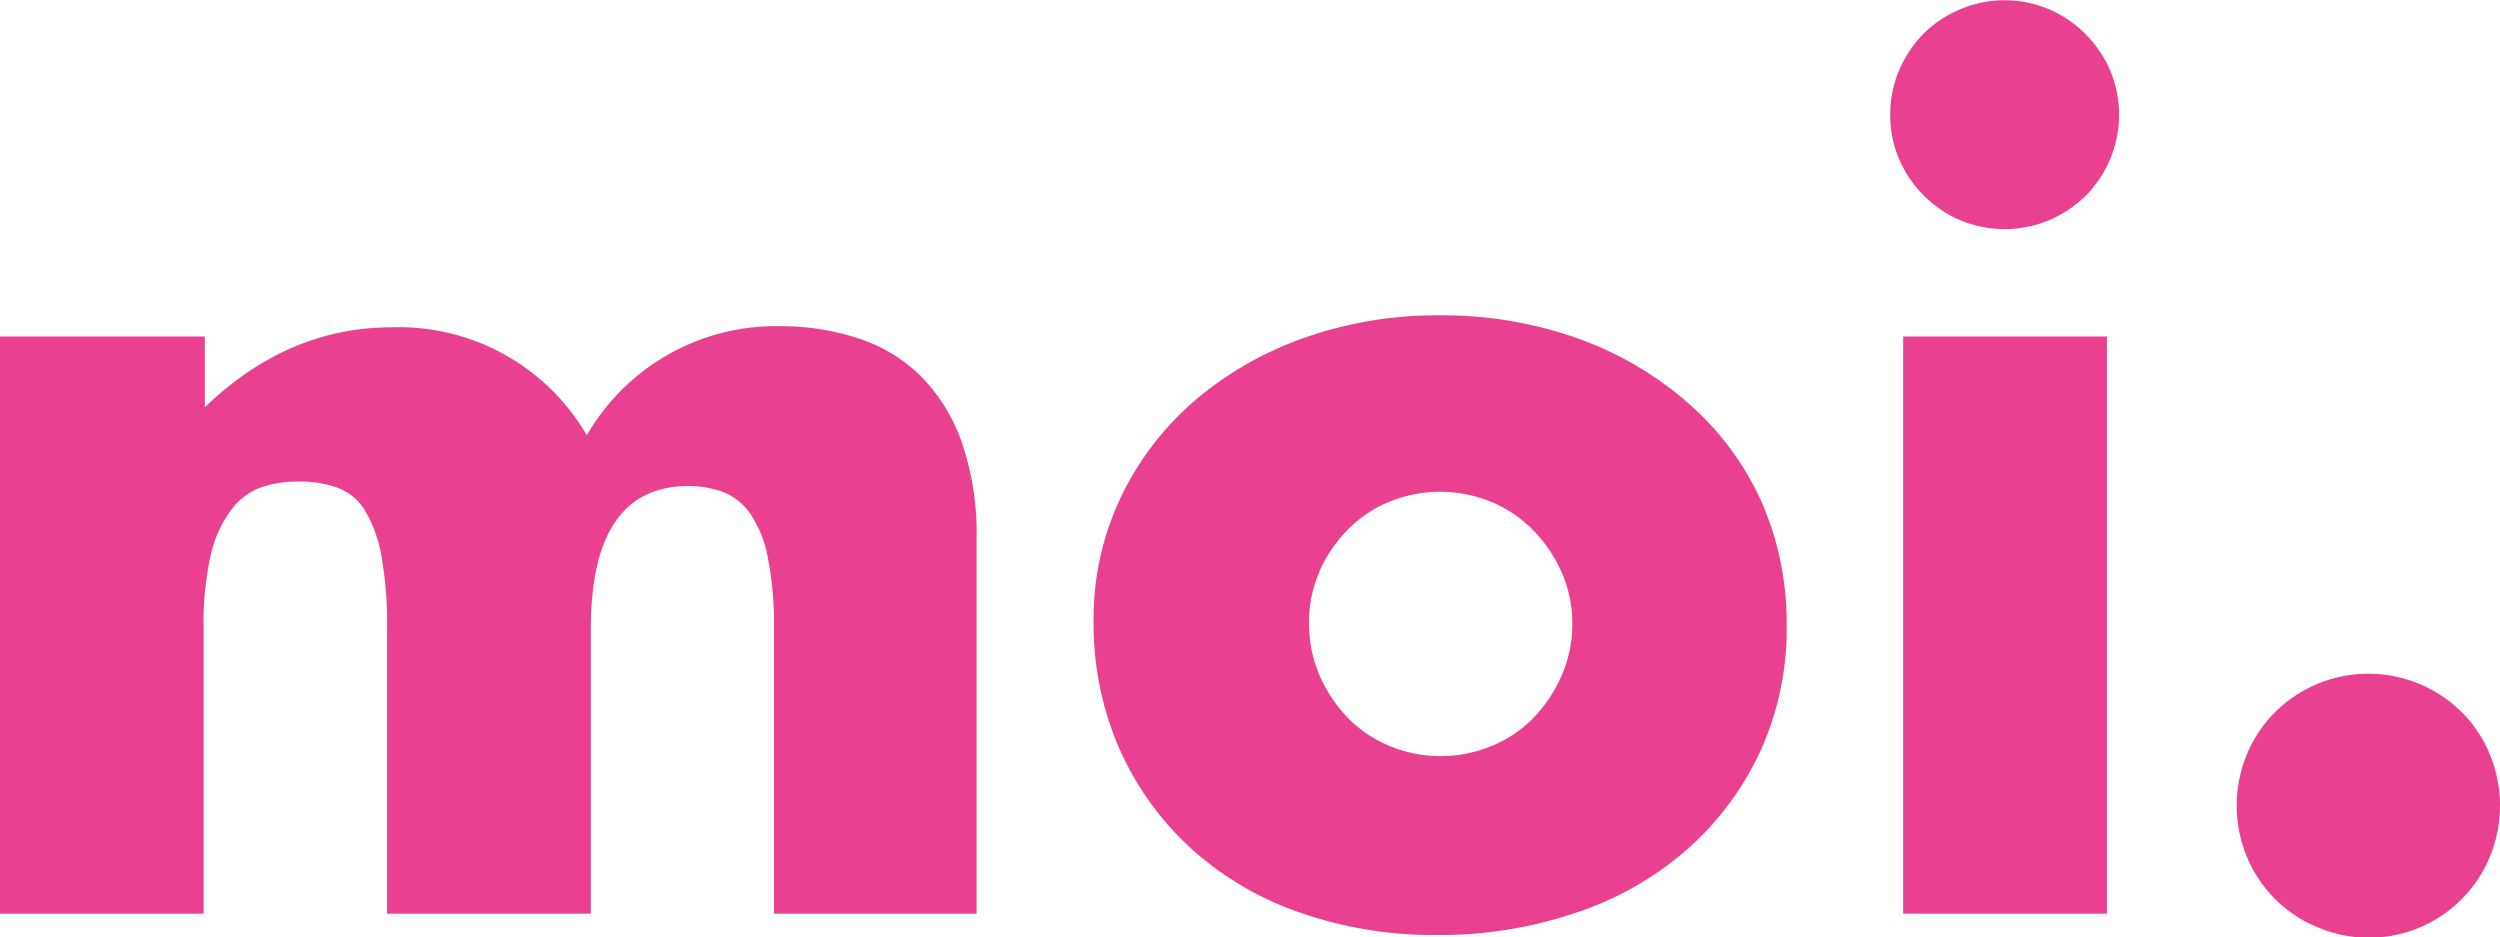
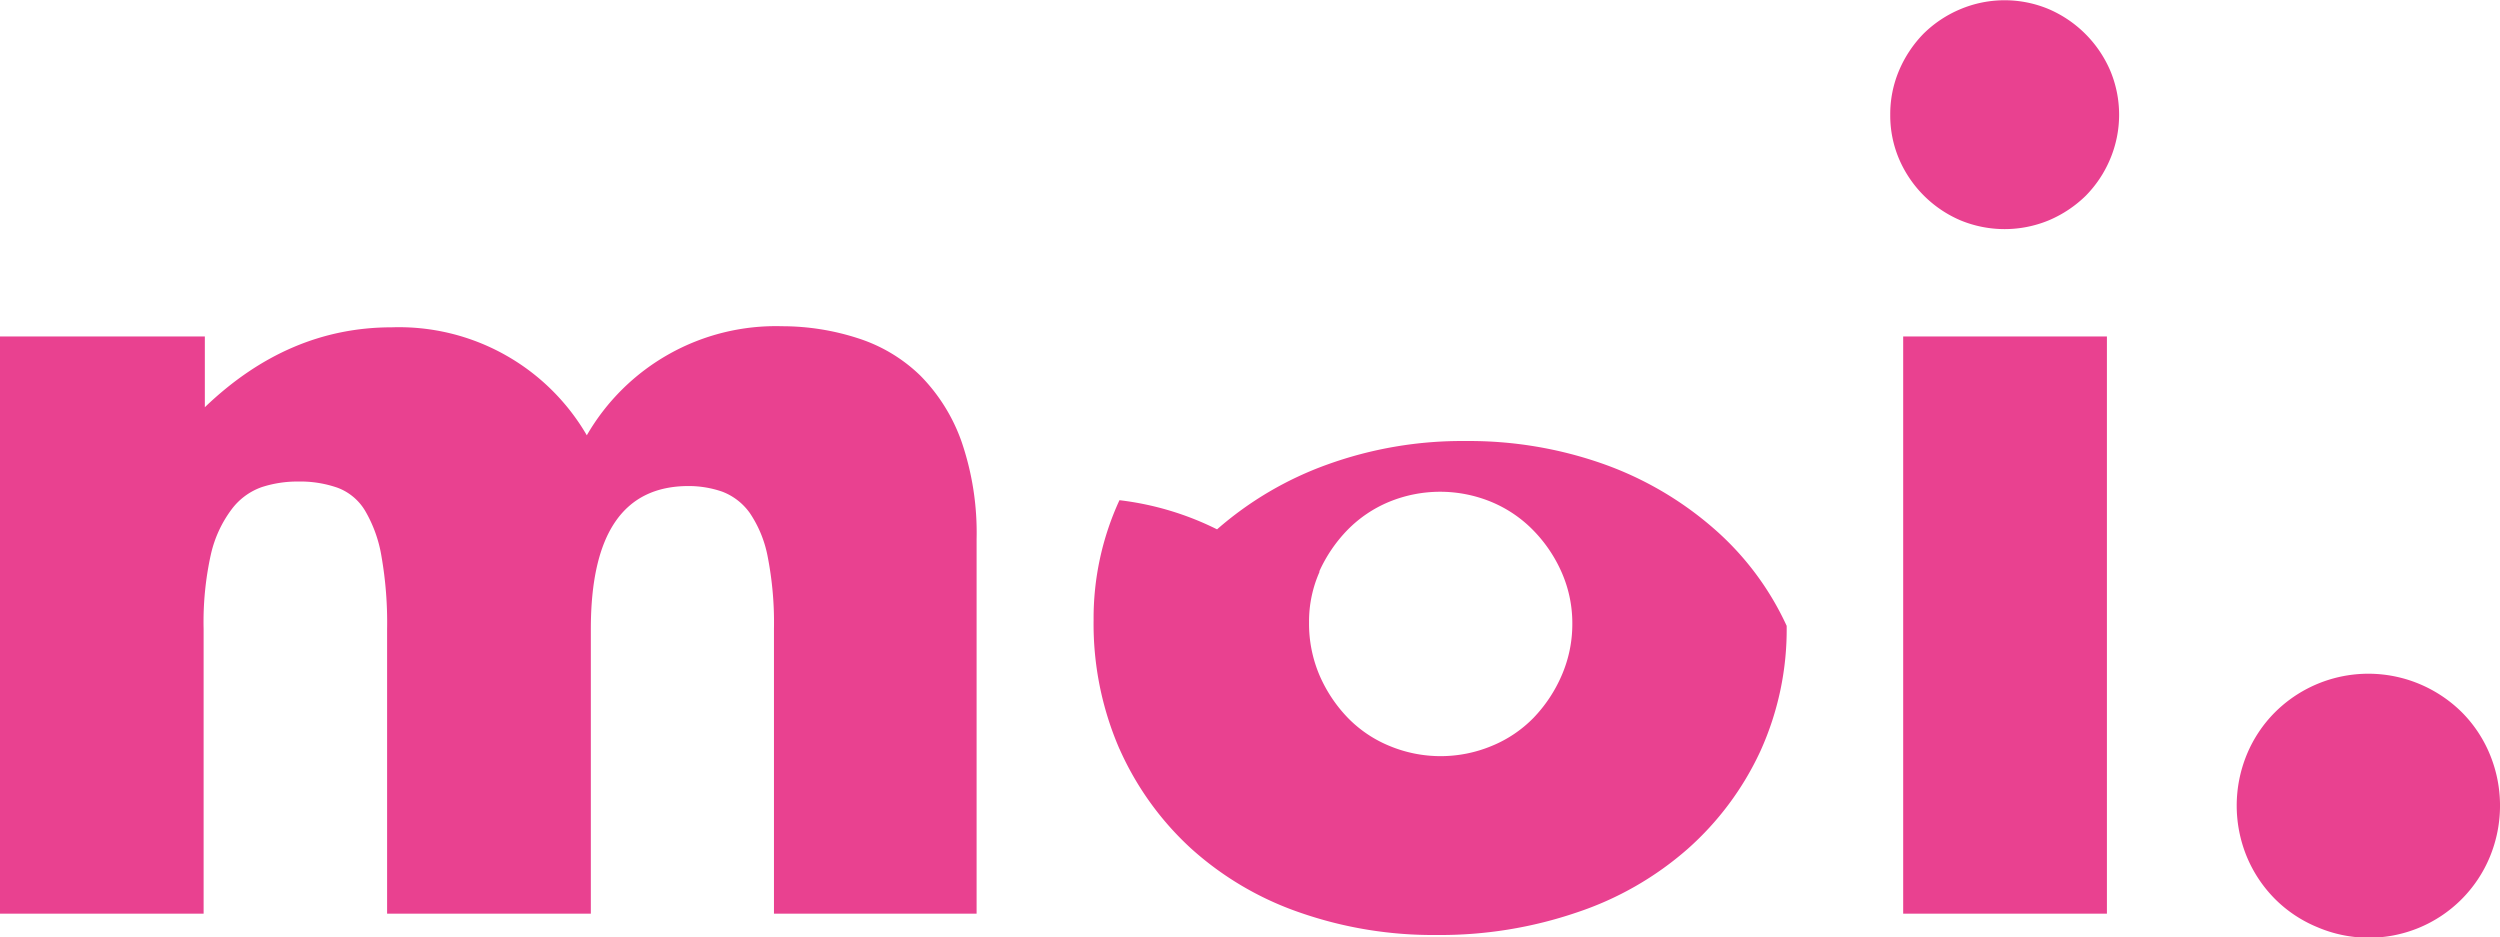
<svg xmlns="http://www.w3.org/2000/svg" id="Layer_1" data-name="Layer 1" width="204.92" height="76.82" viewBox="0 0 204.92 76.82">
-   <path d="M184.17,70.23a10.77,10.77,0,0,0,2.31,3.46,10.59,10.59,0,0,0,3.45,2.3,10.73,10.73,0,0,0,14.16-5.76,11,11,0,0,0,0-8.39,10.63,10.63,0,0,0-2.3-3.46,10.93,10.93,0,0,0-3.46-2.31,10.85,10.85,0,0,0-11.85,2.31,10.66,10.66,0,0,0-2.31,3.46,11,11,0,0,0,0,8.39m-28.5-57.18a9.56,9.56,0,0,0,5,5,9.47,9.47,0,0,0,7.29,0,9.77,9.77,0,0,0,3-2,9.53,9.53,0,0,0,2-3,9.35,9.35,0,0,0,0-7.29,9.62,9.62,0,0,0-5-5,9.35,9.35,0,0,0-7.29,0,9.53,9.53,0,0,0-3,2,9.77,9.77,0,0,0-2,3,9.15,9.15,0,0,0-.73,3.65,9.1,9.1,0,0,0,.73,3.64M156,74.89h16.7V27.58H156ZM91.76,61.38a24.59,24.59,0,0,0,5.86,8.16,25.82,25.82,0,0,0,8.9,5.25,33.19,33.19,0,0,0,11.25,1.85,34.68,34.68,0,0,0,11.48-1.85,26.37,26.37,0,0,0,9.09-5.21,24.39,24.39,0,0,0,5.95-8,24.11,24.11,0,0,0,2.16-10.28A24.63,24.63,0,0,0,144.33,41a23.64,23.64,0,0,0-6-8,28,28,0,0,0-9-5.26,33,33,0,0,0-11.3-1.89,32.46,32.46,0,0,0-11.39,1.94,28.19,28.19,0,0,0-9,5.3A24.3,24.3,0,0,0,91.76,41a23.12,23.12,0,0,0-2.12,9.83,25.7,25.7,0,0,0,2.12,10.56m16.37-14.53a11.87,11.87,0,0,1,2.31-3.41,10.29,10.29,0,0,1,3.41-2.31,11,11,0,0,1,8.39,0,10.33,10.33,0,0,1,3.42,2.31A11.56,11.56,0,0,1,128,46.9a10.32,10.32,0,0,1,.88,4.19,10.55,10.55,0,0,1-.88,4.29,11.68,11.68,0,0,1-2.3,3.46,10.16,10.16,0,0,1-3.42,2.3,10.9,10.9,0,0,1-8.39,0,10.11,10.11,0,0,1-3.41-2.3,11.71,11.71,0,0,1-2.31-3.46,10.77,10.77,0,0,1-.87-4.38,10,10,0,0,1,.87-4.15M0,74.89H16.69V51.55a25.55,25.55,0,0,1,.6-6.13A9.74,9.74,0,0,1,19,41.73a5.26,5.26,0,0,1,2.45-1.8,9.45,9.45,0,0,1,3-.46,9.26,9.26,0,0,1,3.22.51,4.44,4.44,0,0,1,2.26,1.89,10.88,10.88,0,0,1,1.34,3.74,31.45,31.45,0,0,1,.46,5.94V74.89h16.7V51.55q0-11.7,8-11.71a8.43,8.43,0,0,1,2.77.46,4.93,4.93,0,0,1,2.26,1.75,9.57,9.57,0,0,1,1.47,3.6,28.15,28.15,0,0,1,.51,5.9V74.89H80.05V44.18a23,23,0,0,0-1.24-8,14.6,14.6,0,0,0-3.37-5.39,13,13,0,0,0-5.07-3.05,20.17,20.17,0,0,0-6.27-1,17.9,17.9,0,0,0-16,8.94,17.81,17.81,0,0,0-16-8.85q-8.49,0-15.31,6.55V27.58H0Z" fill="#E94190" />
+   <path d="M184.17,70.23a10.77,10.77,0,0,0,2.31,3.46,10.59,10.59,0,0,0,3.45,2.3,10.73,10.73,0,0,0,14.16-5.76,11,11,0,0,0,0-8.39,10.63,10.63,0,0,0-2.3-3.46,10.93,10.93,0,0,0-3.46-2.31,10.85,10.85,0,0,0-11.85,2.31,10.66,10.66,0,0,0-2.31,3.46,11,11,0,0,0,0,8.39m-28.5-57.18a9.56,9.56,0,0,0,5,5,9.47,9.47,0,0,0,7.29,0,9.77,9.77,0,0,0,3-2,9.53,9.53,0,0,0,2-3,9.35,9.35,0,0,0,0-7.29,9.62,9.62,0,0,0-5-5,9.35,9.35,0,0,0-7.29,0,9.53,9.53,0,0,0-3,2,9.77,9.77,0,0,0-2,3,9.15,9.15,0,0,0-.73,3.65,9.1,9.1,0,0,0,.73,3.64M156,74.89h16.7V27.58H156ZM91.76,61.38a24.59,24.59,0,0,0,5.86,8.16,25.82,25.82,0,0,0,8.9,5.25,33.19,33.19,0,0,0,11.25,1.85,34.68,34.68,0,0,0,11.48-1.85,26.37,26.37,0,0,0,9.09-5.21,24.39,24.39,0,0,0,5.95-8,24.11,24.11,0,0,0,2.16-10.28a23.64,23.64,0,0,0-6-8,28,28,0,0,0-9-5.26,33,33,0,0,0-11.3-1.89,32.46,32.46,0,0,0-11.39,1.94,28.19,28.19,0,0,0-9,5.3A24.3,24.3,0,0,0,91.76,41a23.12,23.12,0,0,0-2.12,9.83,25.7,25.7,0,0,0,2.12,10.56m16.37-14.53a11.87,11.87,0,0,1,2.31-3.41,10.29,10.29,0,0,1,3.41-2.31,11,11,0,0,1,8.39,0,10.33,10.33,0,0,1,3.42,2.31A11.56,11.56,0,0,1,128,46.9a10.32,10.32,0,0,1,.88,4.19,10.55,10.55,0,0,1-.88,4.29,11.68,11.68,0,0,1-2.3,3.46,10.16,10.16,0,0,1-3.42,2.3,10.9,10.9,0,0,1-8.39,0,10.11,10.11,0,0,1-3.41-2.3,11.71,11.71,0,0,1-2.31-3.46,10.77,10.77,0,0,1-.87-4.38,10,10,0,0,1,.87-4.15M0,74.89H16.69V51.55a25.55,25.55,0,0,1,.6-6.13A9.74,9.74,0,0,1,19,41.73a5.26,5.26,0,0,1,2.45-1.8,9.45,9.45,0,0,1,3-.46,9.26,9.26,0,0,1,3.22.51,4.44,4.44,0,0,1,2.26,1.89,10.88,10.88,0,0,1,1.34,3.74,31.45,31.45,0,0,1,.46,5.94V74.89h16.7V51.55q0-11.7,8-11.71a8.43,8.43,0,0,1,2.77.46,4.93,4.93,0,0,1,2.26,1.75,9.57,9.57,0,0,1,1.47,3.6,28.15,28.15,0,0,1,.51,5.9V74.89H80.05V44.18a23,23,0,0,0-1.24-8,14.6,14.6,0,0,0-3.37-5.39,13,13,0,0,0-5.07-3.05,20.17,20.17,0,0,0-6.27-1,17.9,17.9,0,0,0-16,8.94,17.81,17.81,0,0,0-16-8.85q-8.49,0-15.31,6.55V27.58H0Z" fill="#E94190" />
</svg>